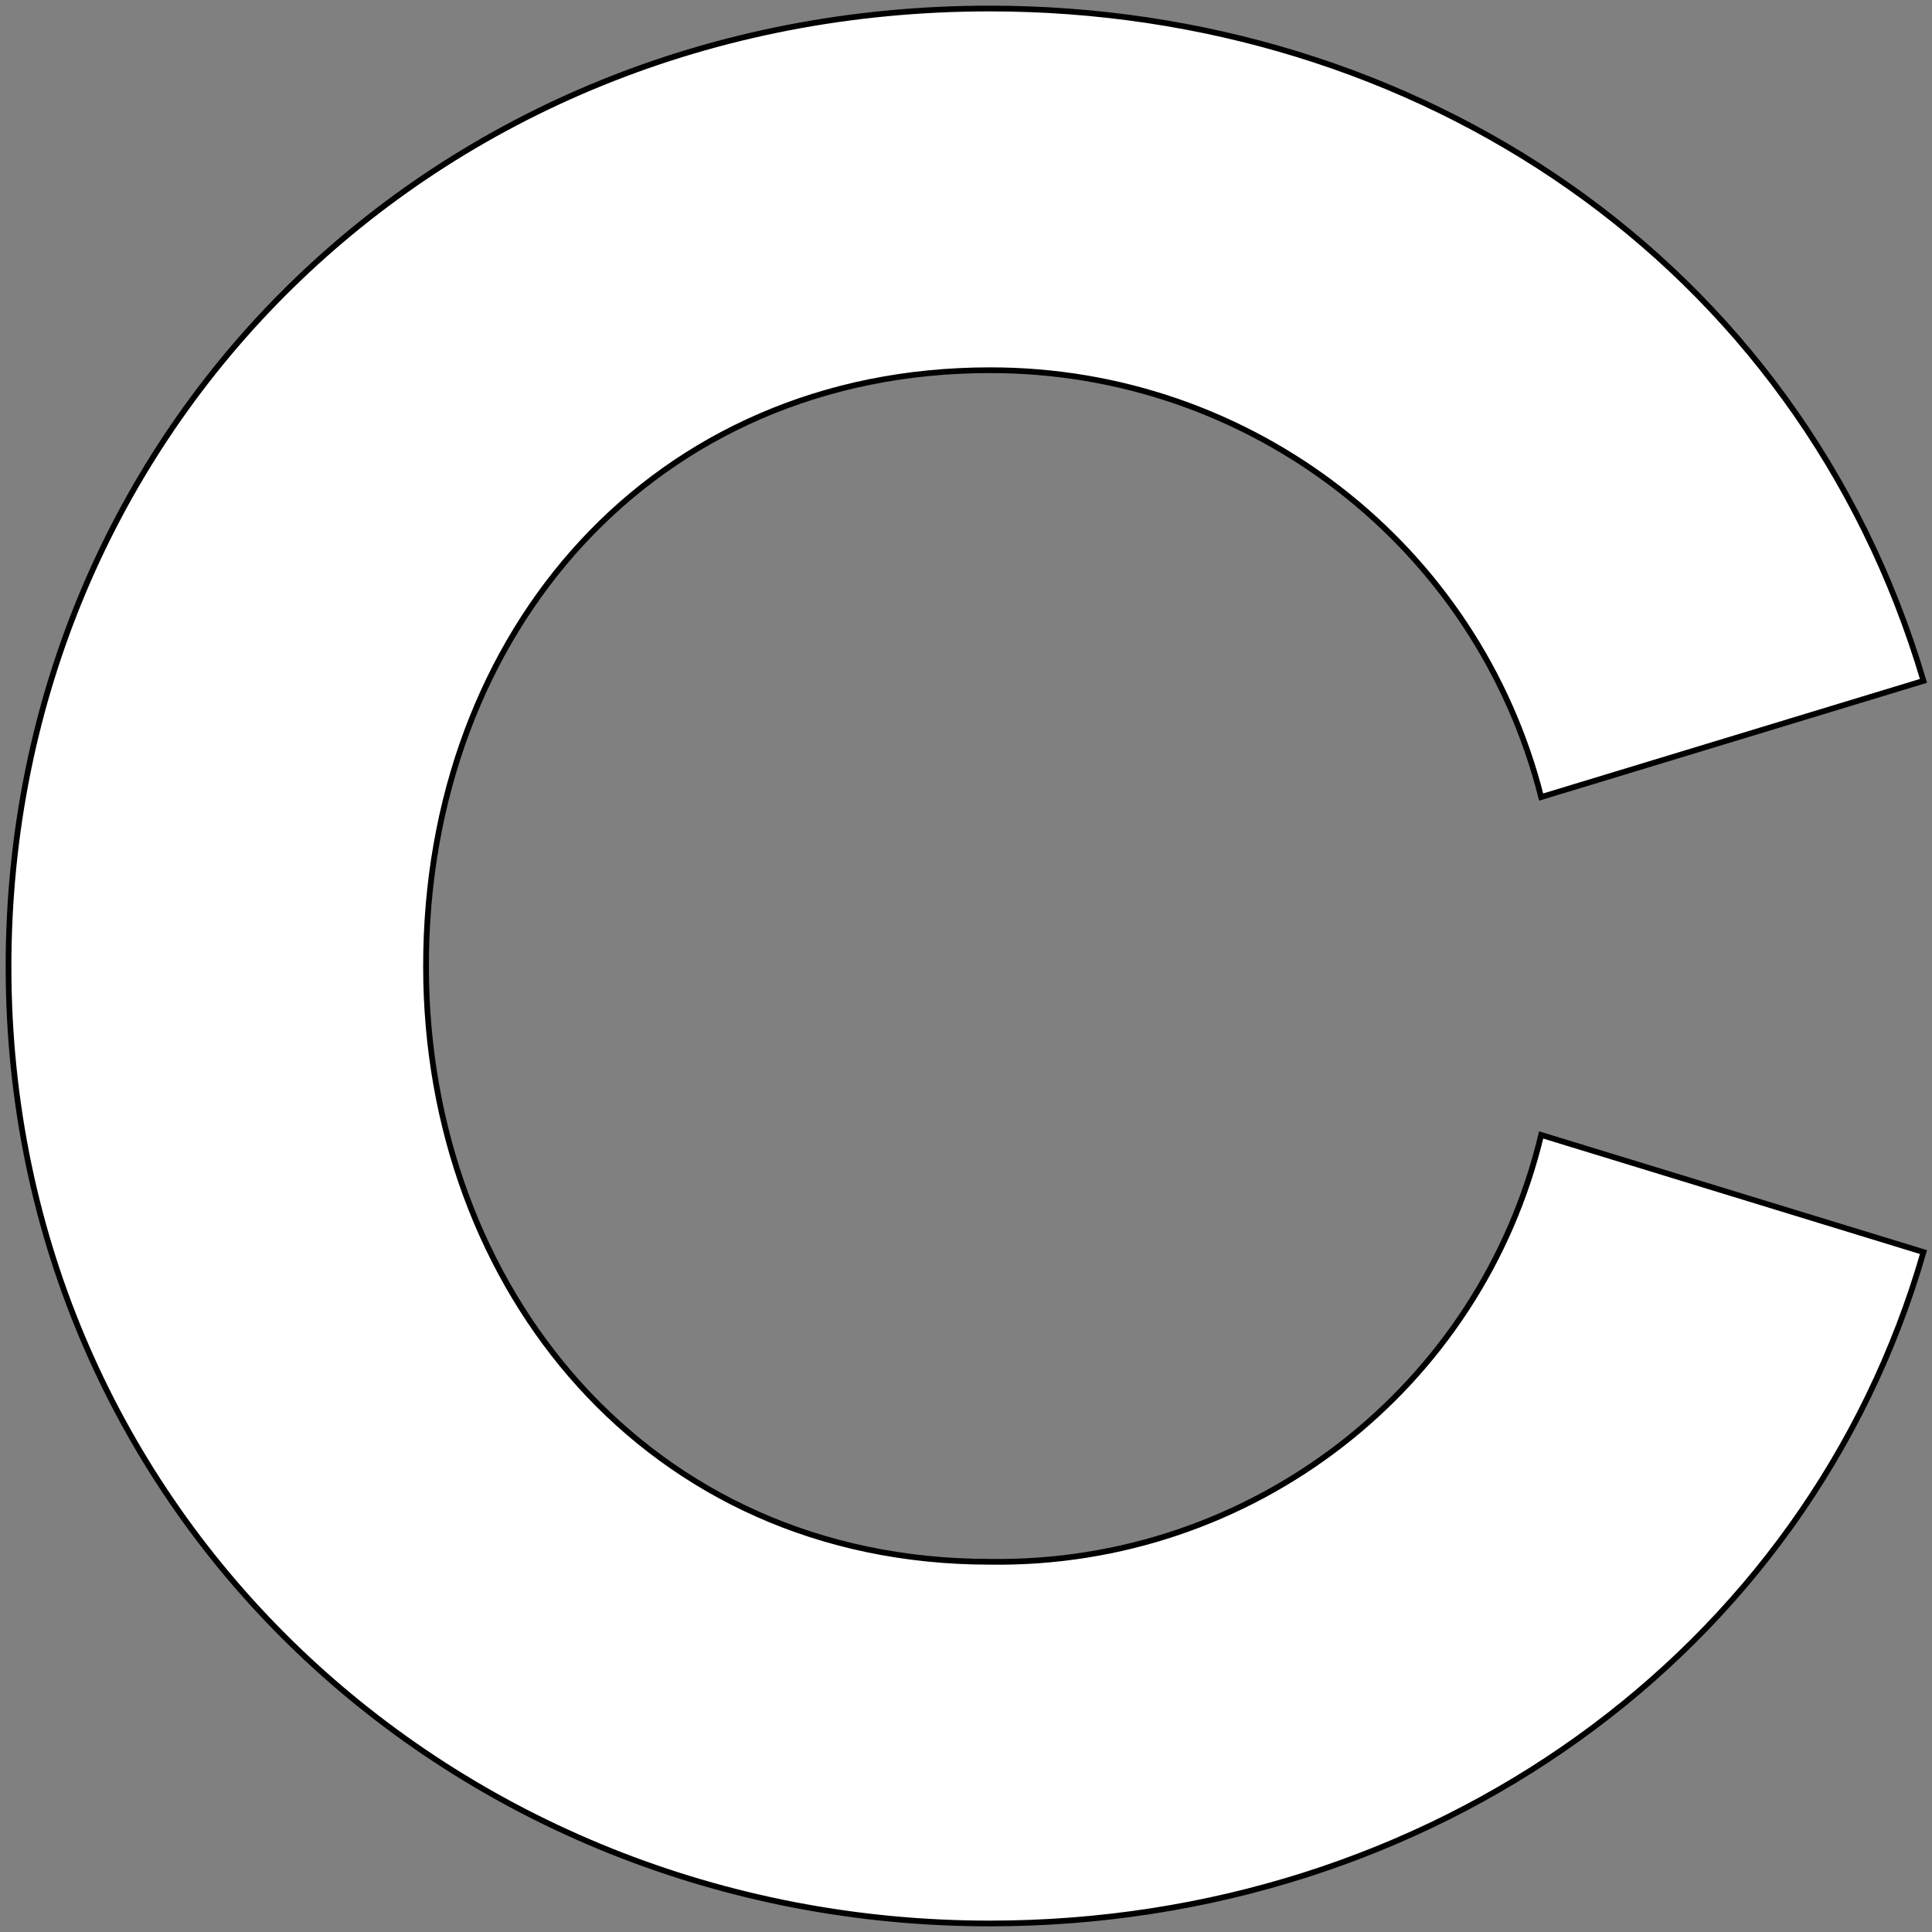
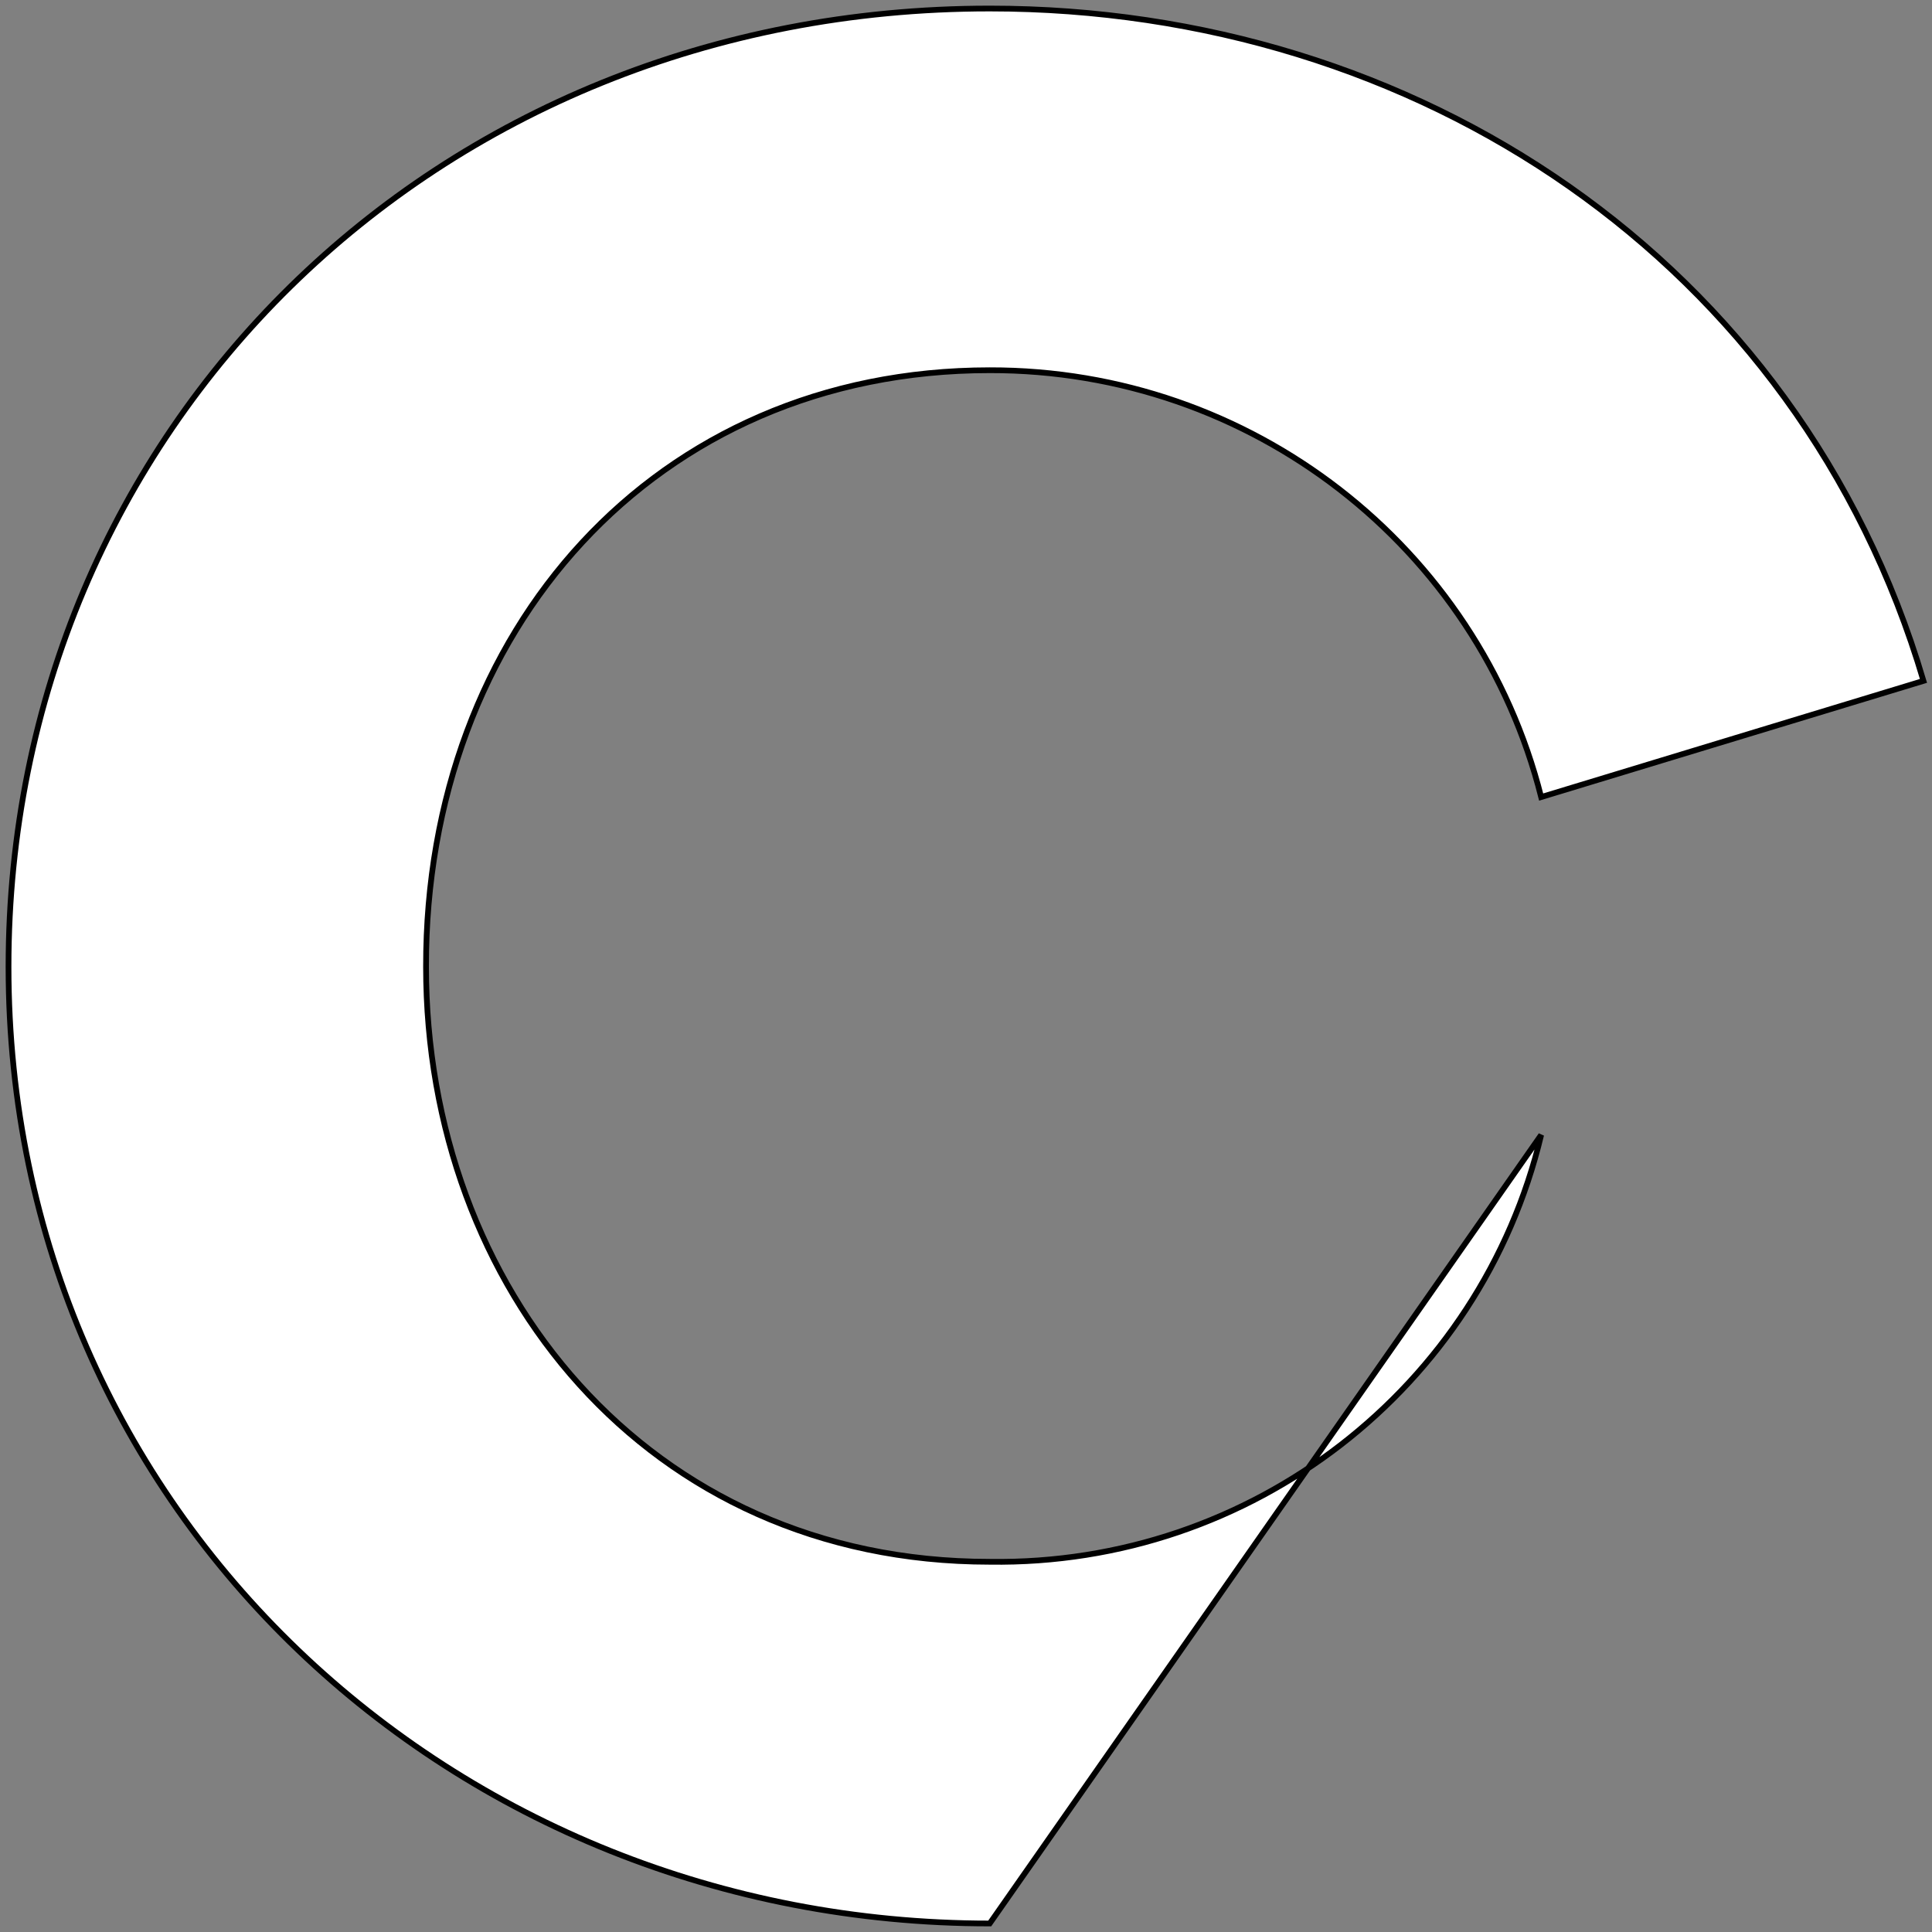
<svg xmlns="http://www.w3.org/2000/svg" width="337" height="337" viewBox="0 0 337 337" fill="none">
  <rect x="0" y="0" width="337" height="337" fill="#808080" stroke="none" />
-   <path fill-rule="evenodd" clip-rule="evenodd" d="M172.636 64.579C218.085 64.499 257.748 95.2 268.827 139.031L335.514 118.767C313.769 45.242 246.826 1.486 172.636 1.486C75.675 1.486 1.486 75.008 1.486 168.628C1.486 264.028 79.173 335.514 172.636 335.514C249.385 335.514 315.389 288.449 335.514 218.403L268.827 197.969C258.279 242.139 218.287 273.095 172.636 272.423C112.942 272.423 74.313 224.68 74.313 168.628C74.227 109.946 114.307 64.579 172.636 64.579Z" fill="white" stroke="black" />
+   <path fill-rule="evenodd" clip-rule="evenodd" d="M172.636 64.579C218.085 64.499 257.748 95.2 268.827 139.031L335.514 118.767C313.769 45.242 246.826 1.486 172.636 1.486C75.675 1.486 1.486 75.008 1.486 168.628C1.486 264.028 79.173 335.514 172.636 335.514L268.827 197.969C258.279 242.139 218.287 273.095 172.636 272.423C112.942 272.423 74.313 224.68 74.313 168.628C74.227 109.946 114.307 64.579 172.636 64.579Z" fill="white" stroke="black" />
</svg>